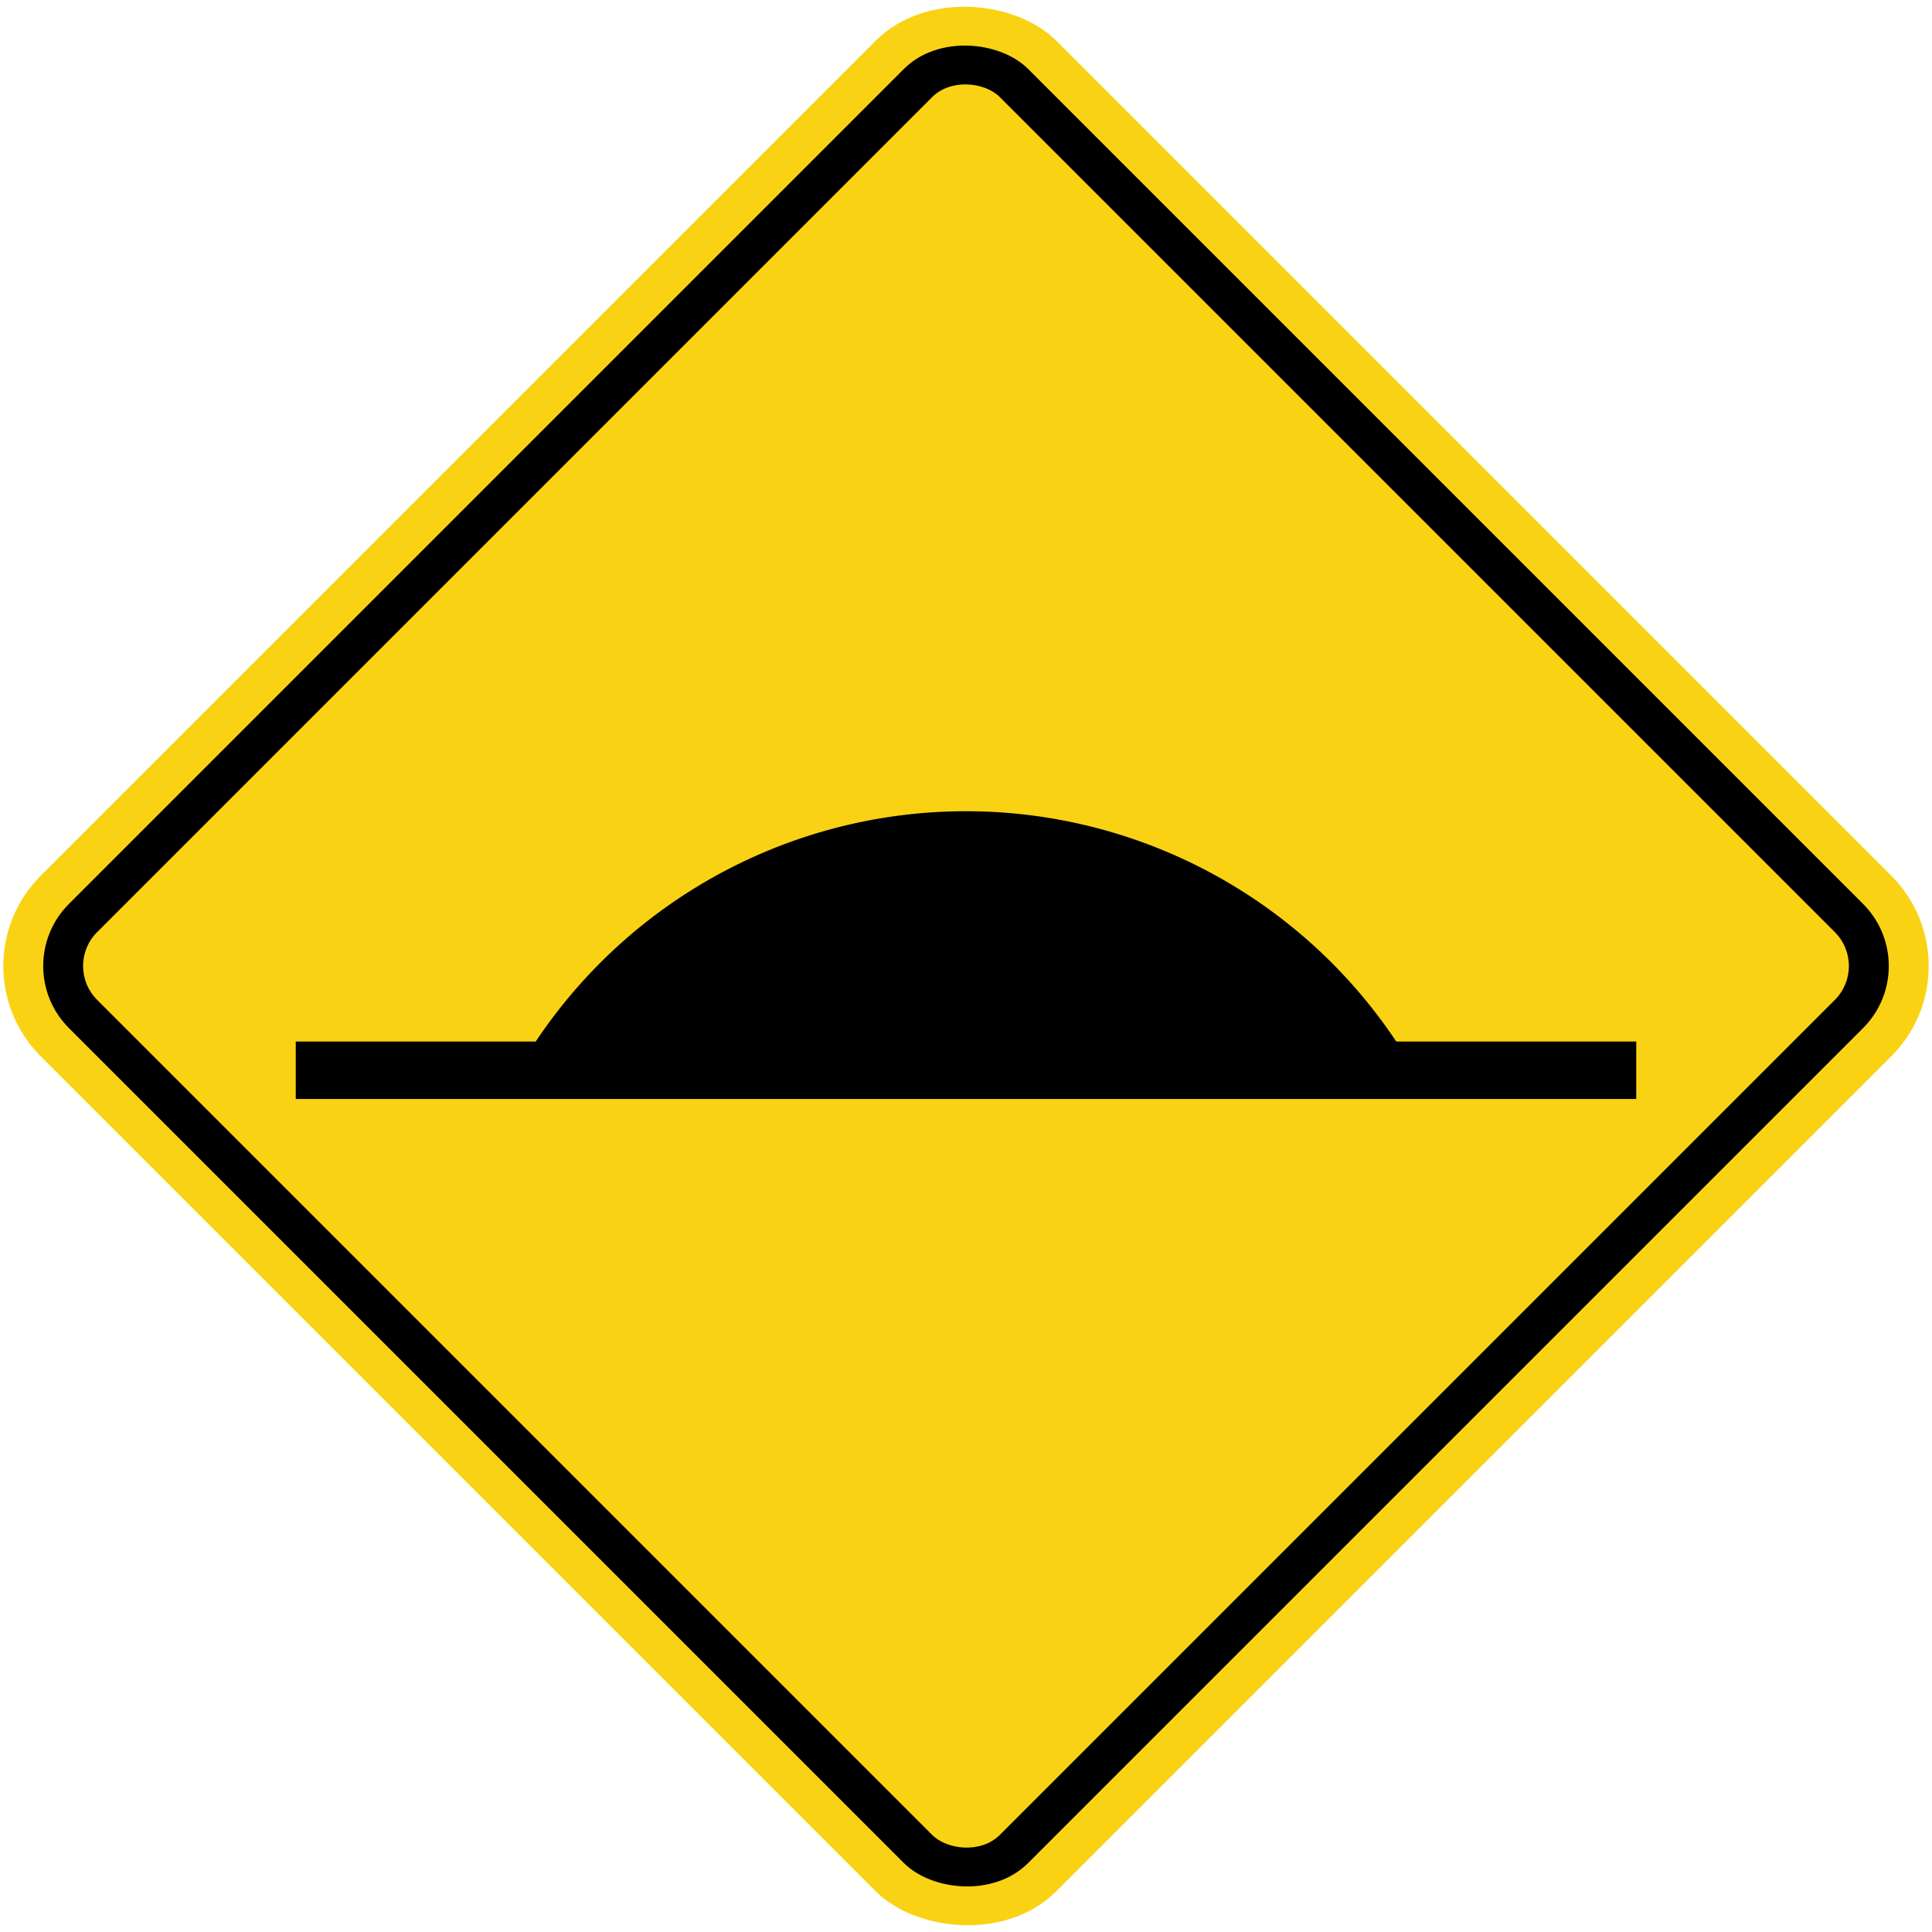
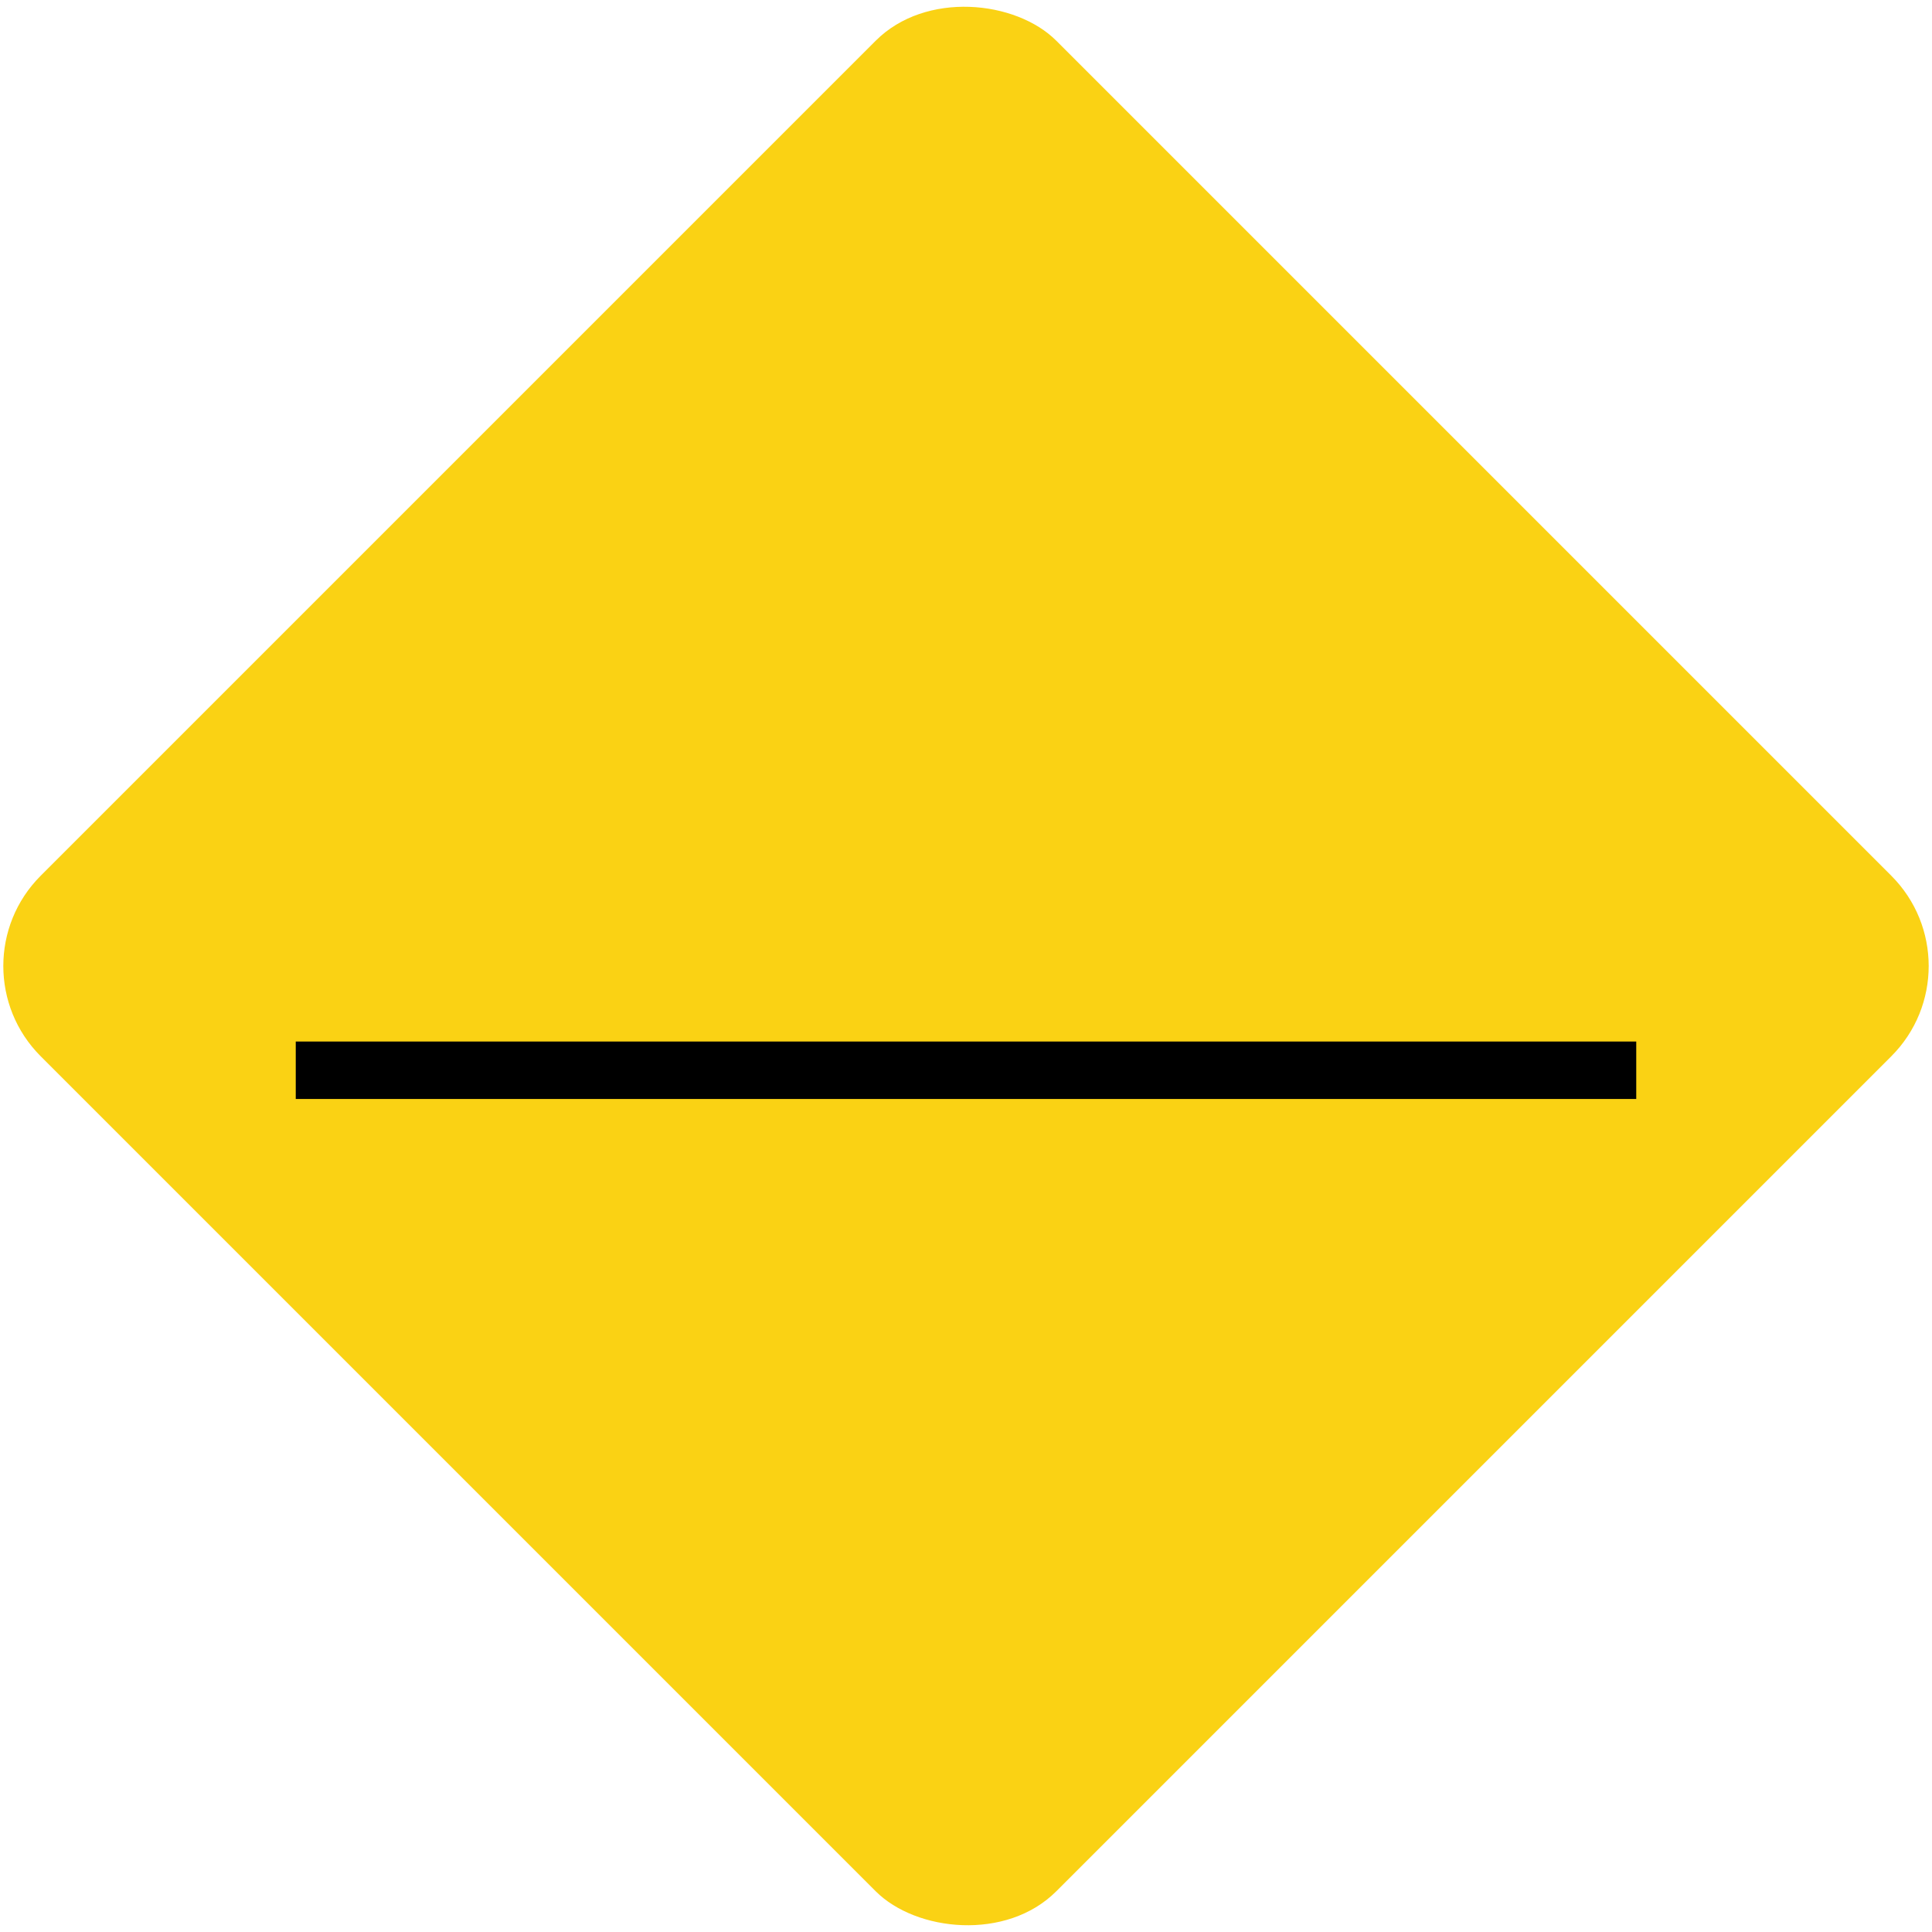
<svg xmlns="http://www.w3.org/2000/svg" xmlns:ns1="http://www.inkscape.org/namespaces/inkscape" xmlns:ns2="http://sodipodi.sourceforge.net/DTD/sodipodi-0.dtd" width="605.332mm" height="605.332mm" viewBox="0 0 605.332 605.332" version="1.1" id="svg8" ns1:version="0.92.4 (5da689c313, 2019-01-14)" ns2:docname="11.svg">
  <defs id="defs2" />
  <ns2:namedview id="base" pagecolor="#ffffff" bordercolor="#666666" borderopacity="1.0" ns1:pageopacity="0.0" ns1:pageshadow="2" ns1:zoom="0.24748737" ns1:cx="1838.4378" ns1:cy="997.78496" ns1:document-units="mm" ns1:current-layer="layer1" showgrid="false" ns1:window-width="1920" ns1:window-height="1057" ns1:window-x="-8" ns1:window-y="-8" ns1:window-maximized="1" showborder="true" ns1:snap-global="false" />
  <g ns1:label="Layer 1" ns1:groupmode="layer" id="layer1" transform="translate(0,308.332)">
    <rect style="opacity:1;fill:#fad214;fill-opacity:1;fill-rule:nonzero;stroke:none;stroke-width:6.948;stroke-linecap:round;stroke-linejoin:round;stroke-miterlimit:4;stroke-dasharray:none;stroke-opacity:1" id="rect1383" width="450" height="450" x="-6.976" y="-14.989" rx="40" ry="40" transform="rotate(-45)" />
-     <rect ry="27.5" rx="27.5" y="-2.489" x="5.524" height="425" width="425" id="rect1396" style="opacity:1;fill:#000000;fill-opacity:1;fill-rule:nonzero;stroke:none;stroke-width:6.562;stroke-linecap:round;stroke-linejoin:round;stroke-miterlimit:4;stroke-dasharray:none;stroke-opacity:1" transform="rotate(-45)" />
-     <rect ry="15" rx="15" y="10.011" x="18.023" height="400" width="400" id="rect1398" style="opacity:1;fill:#fad214;fill-opacity:1;fill-rule:nonzero;stroke:none;stroke-width:6.176;stroke-linecap:round;stroke-linejoin:round;stroke-miterlimit:4;stroke-dasharray:none;stroke-opacity:1" transform="rotate(-45)" />
-     <path style="opacity:1;fill:#000000;fill-opacity:1;fill-rule:nonzero;stroke:none;stroke-width:103.427;stroke-linecap:round;stroke-linejoin:round;stroke-miterlimit:4;stroke-dasharray:none;stroke-opacity:1" id="path1173" ns2:type="arc" ns2:cx="302.66599" ns2:cy="107.83887" ns2:rx="162" ns2:ry="162" ns2:start="3.6302848" ns2:end="5.7944931" d="M 159.628,31.784 A 162,162 0 0 1 302.666,-54.161 162,162 0 0 1 445.703,31.784" ns2:open="true" />
    <rect style="opacity:1;fill:#000000;fill-opacity:1;fill-rule:nonzero;stroke:none;stroke-width:28.356;stroke-linecap:round;stroke-linejoin:round;stroke-miterlimit:4;stroke-dasharray:none;stroke-opacity:1" id="rect1177" width="420" height="18" x="92.666" y="18" />
  </g>
</svg>